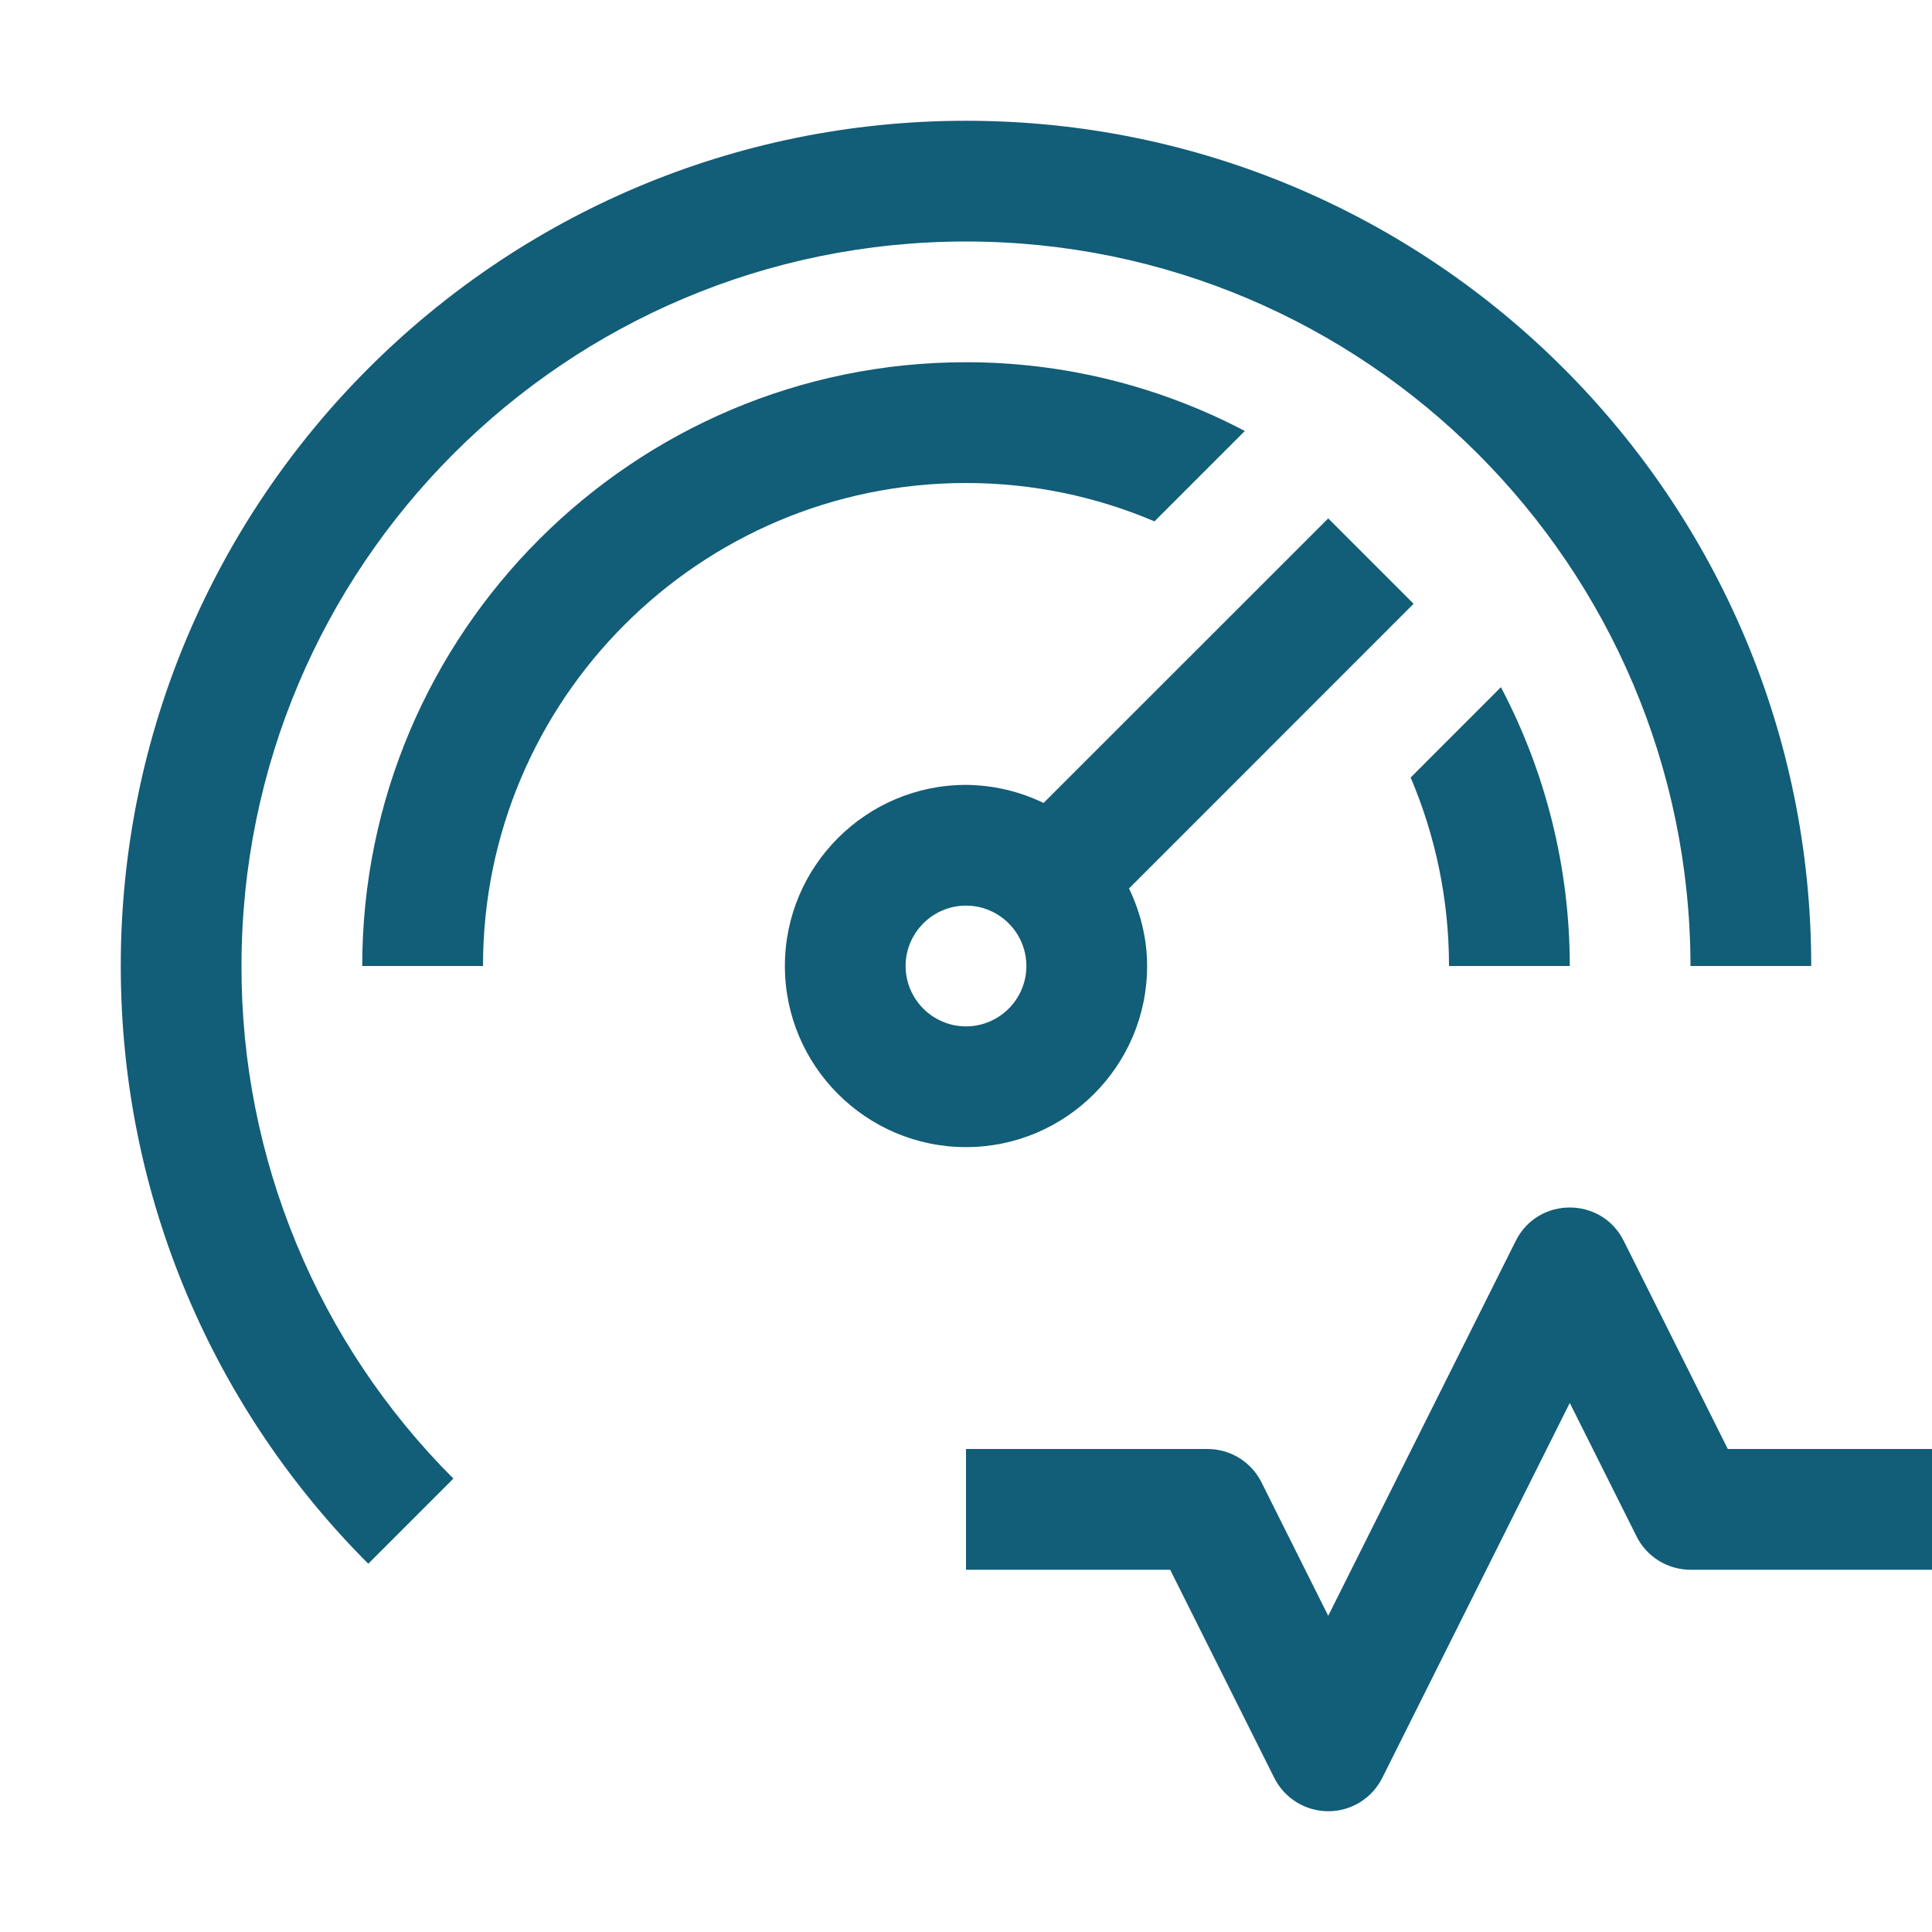
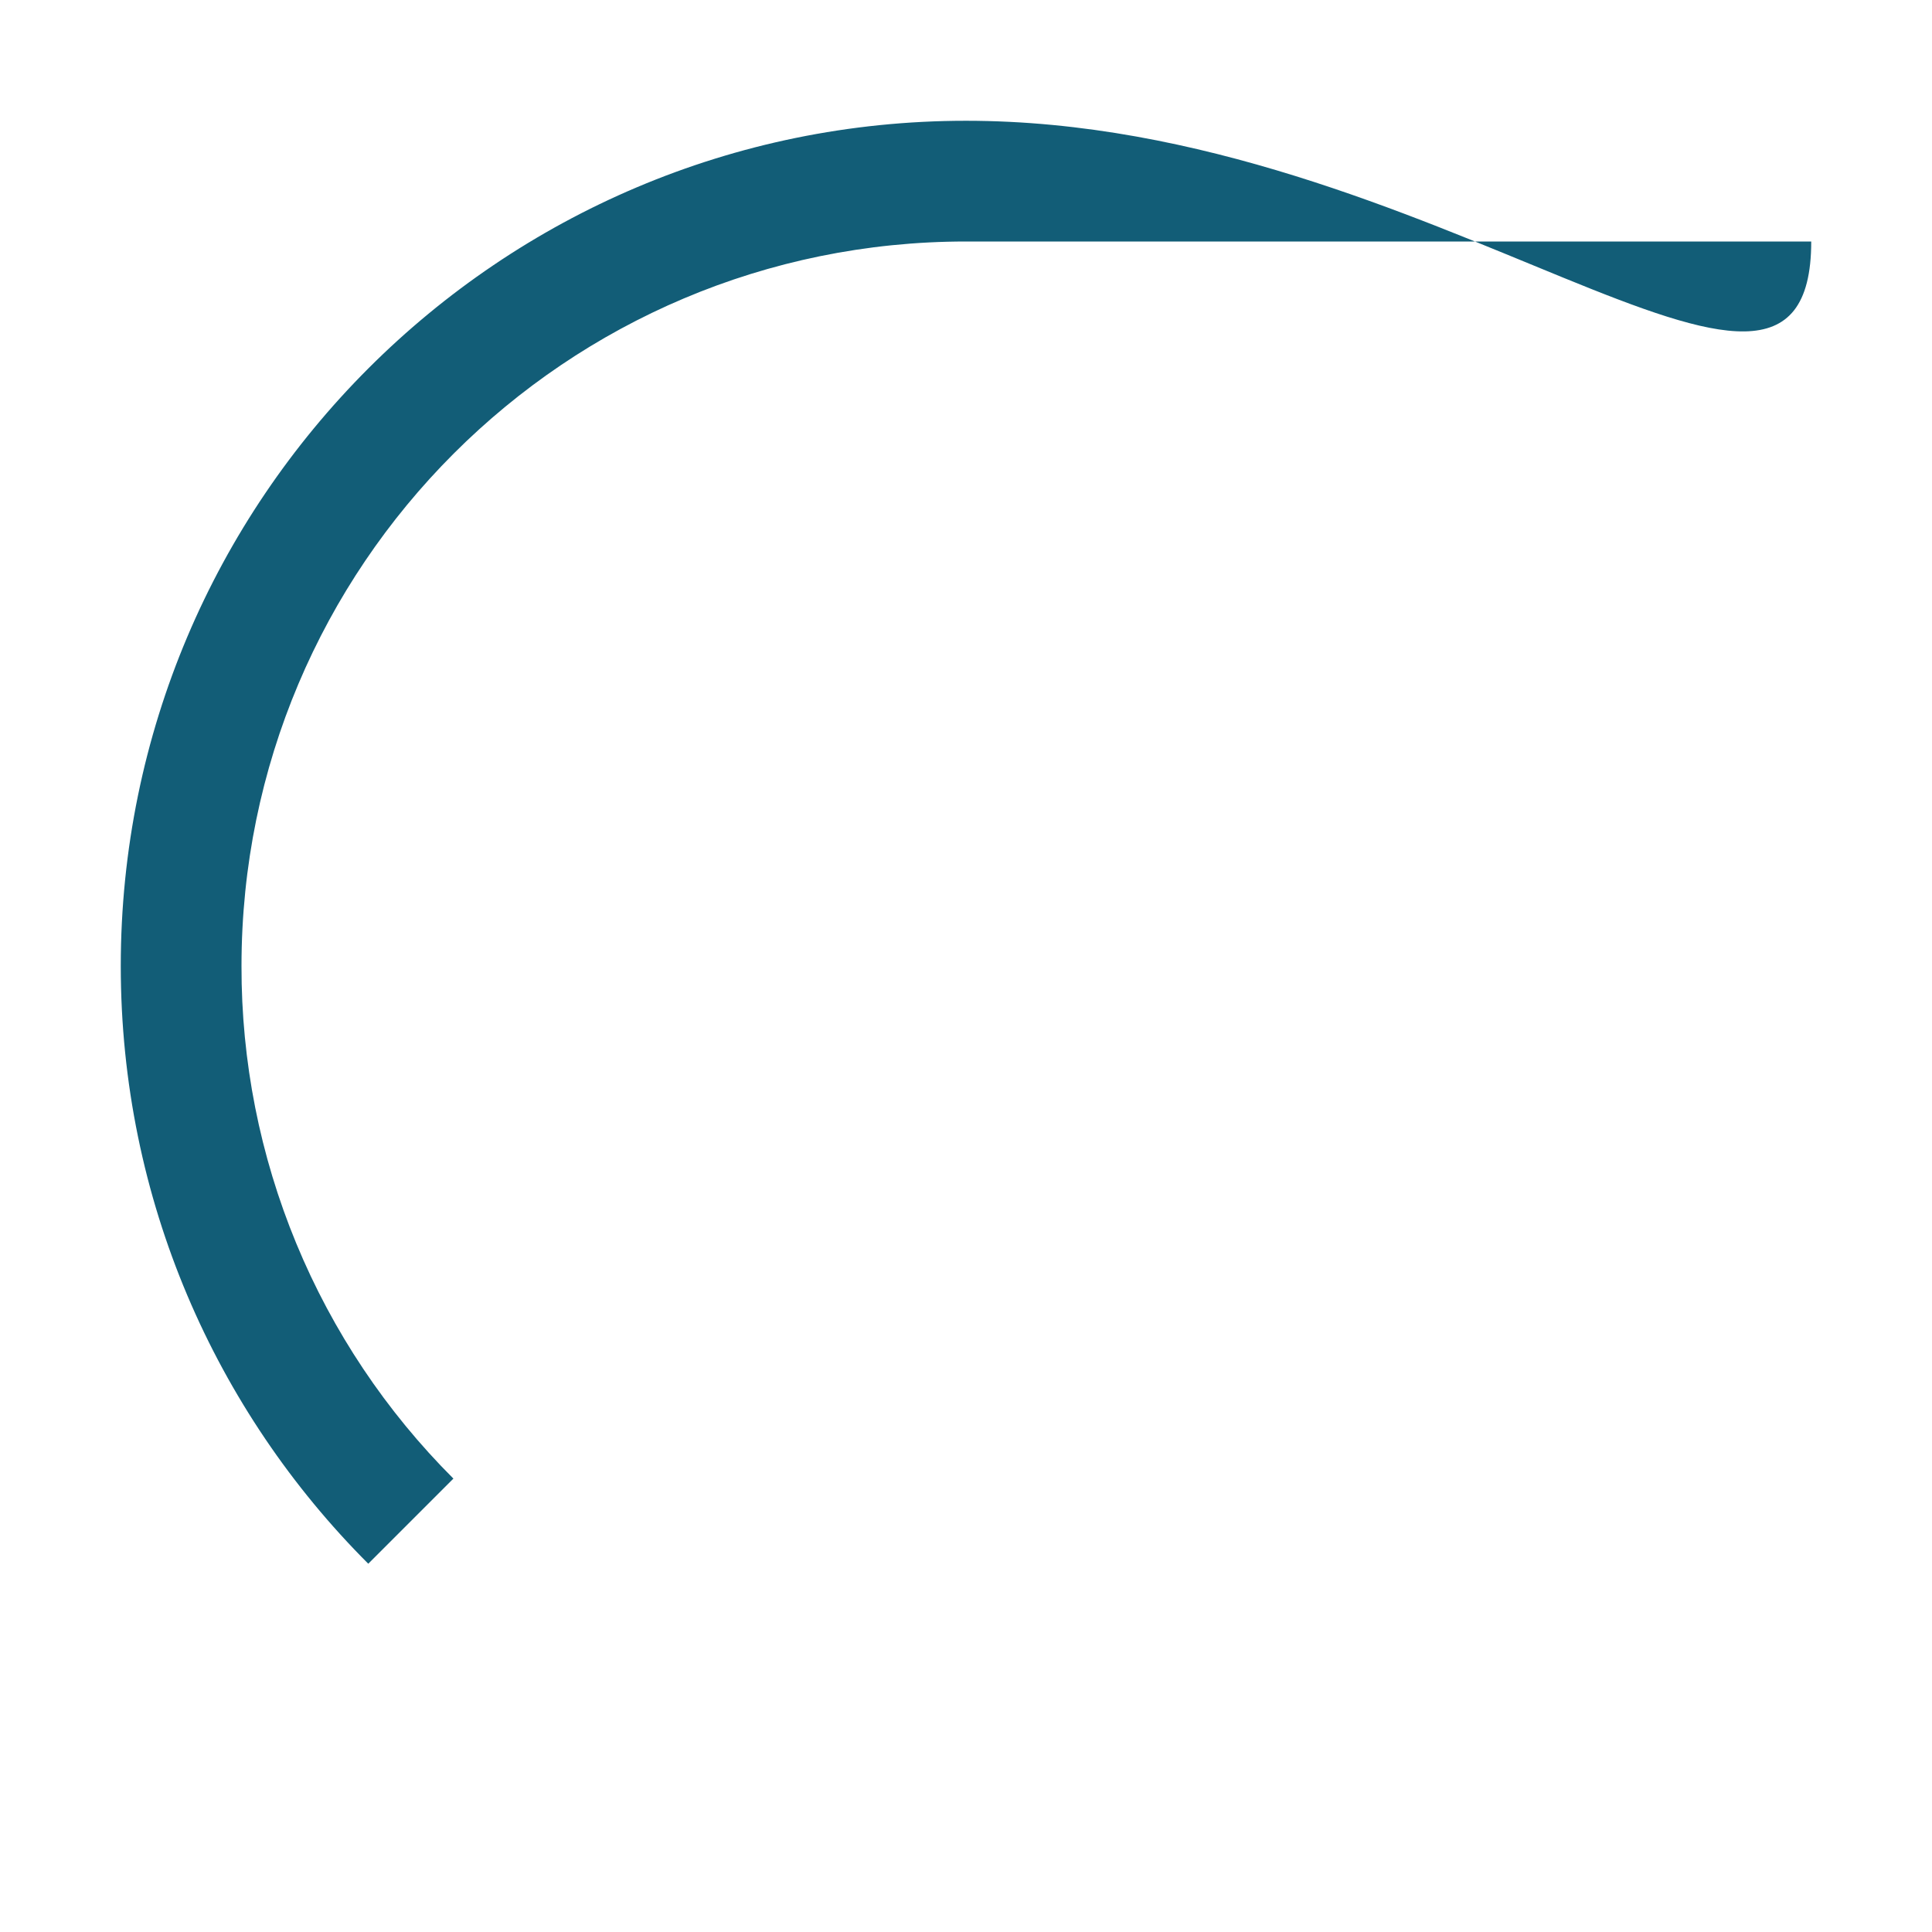
<svg xmlns="http://www.w3.org/2000/svg" width="47" height="47" viewBox="0 0 47 47" fill="none">
-   <path d="M32.312 44.062C32.04 44.062 31.773 43.986 31.541 43.843C31.309 43.699 31.121 43.494 30.999 43.25L28.467 38.188H23.5V35.25H29.375C29.648 35.25 29.916 35.326 30.148 35.469C30.38 35.613 30.567 35.818 30.689 36.062L32.312 39.308L36.874 30.187C37.145 29.645 37.666 29.375 38.188 29.375C38.709 29.375 39.23 29.645 39.501 30.187L42.033 35.25H47V38.188H41.125C40.852 38.187 40.585 38.111 40.353 37.968C40.121 37.824 39.934 37.619 39.812 37.375L38.188 34.129L33.627 43.25C33.505 43.494 33.317 43.7 33.085 43.843C32.853 43.987 32.585 44.063 32.312 44.062ZM34.389 14.688L32.312 12.611L25.387 19.534C24.799 19.249 24.154 19.099 23.5 19.094C21.071 19.094 19.094 21.071 19.094 23.5C19.094 25.929 21.071 27.906 23.5 27.906C25.929 27.906 27.906 25.929 27.906 23.5C27.906 22.821 27.74 22.187 27.466 21.613L34.389 14.688ZM23.5 24.969C22.691 24.969 22.031 24.309 22.031 23.5C22.031 22.691 22.691 22.031 23.5 22.031C24.309 22.031 24.969 22.691 24.969 23.5C24.969 24.309 24.309 24.969 23.5 24.969ZM38.188 23.5C38.189 21.137 37.614 18.808 36.513 16.717L34.317 18.915C34.917 20.325 35.25 21.874 35.25 23.5H38.188ZM23.5 11.75C25.126 11.75 26.675 12.083 28.085 12.683L30.283 10.485C28.191 9.385 25.863 8.811 23.5 8.812C15.401 8.812 8.812 15.401 8.812 23.5H11.75C11.75 17.021 17.021 11.75 23.5 11.75Z" fill="#125D77" />
-   <path d="M11.03 35.97C9.392 34.334 8.092 32.39 7.208 30.25C6.323 28.11 5.87 25.816 5.875 23.5C5.875 13.762 13.762 5.875 23.5 5.875C33.223 5.875 41.11 13.777 41.125 23.5H44.062C44.062 12.147 34.853 2.938 23.5 2.938C12.147 2.938 2.938 12.147 2.938 23.5C2.938 29.184 5.243 34.325 8.959 38.041L11.03 35.97Z" fill="#125D77" />
+   <path d="M11.03 35.97C9.392 34.334 8.092 32.39 7.208 30.25C6.323 28.11 5.87 25.816 5.875 23.5C5.875 13.762 13.762 5.875 23.5 5.875H44.062C44.062 12.147 34.853 2.938 23.5 2.938C12.147 2.938 2.938 12.147 2.938 23.5C2.938 29.184 5.243 34.325 8.959 38.041L11.03 35.97Z" fill="#125D77" />
</svg>